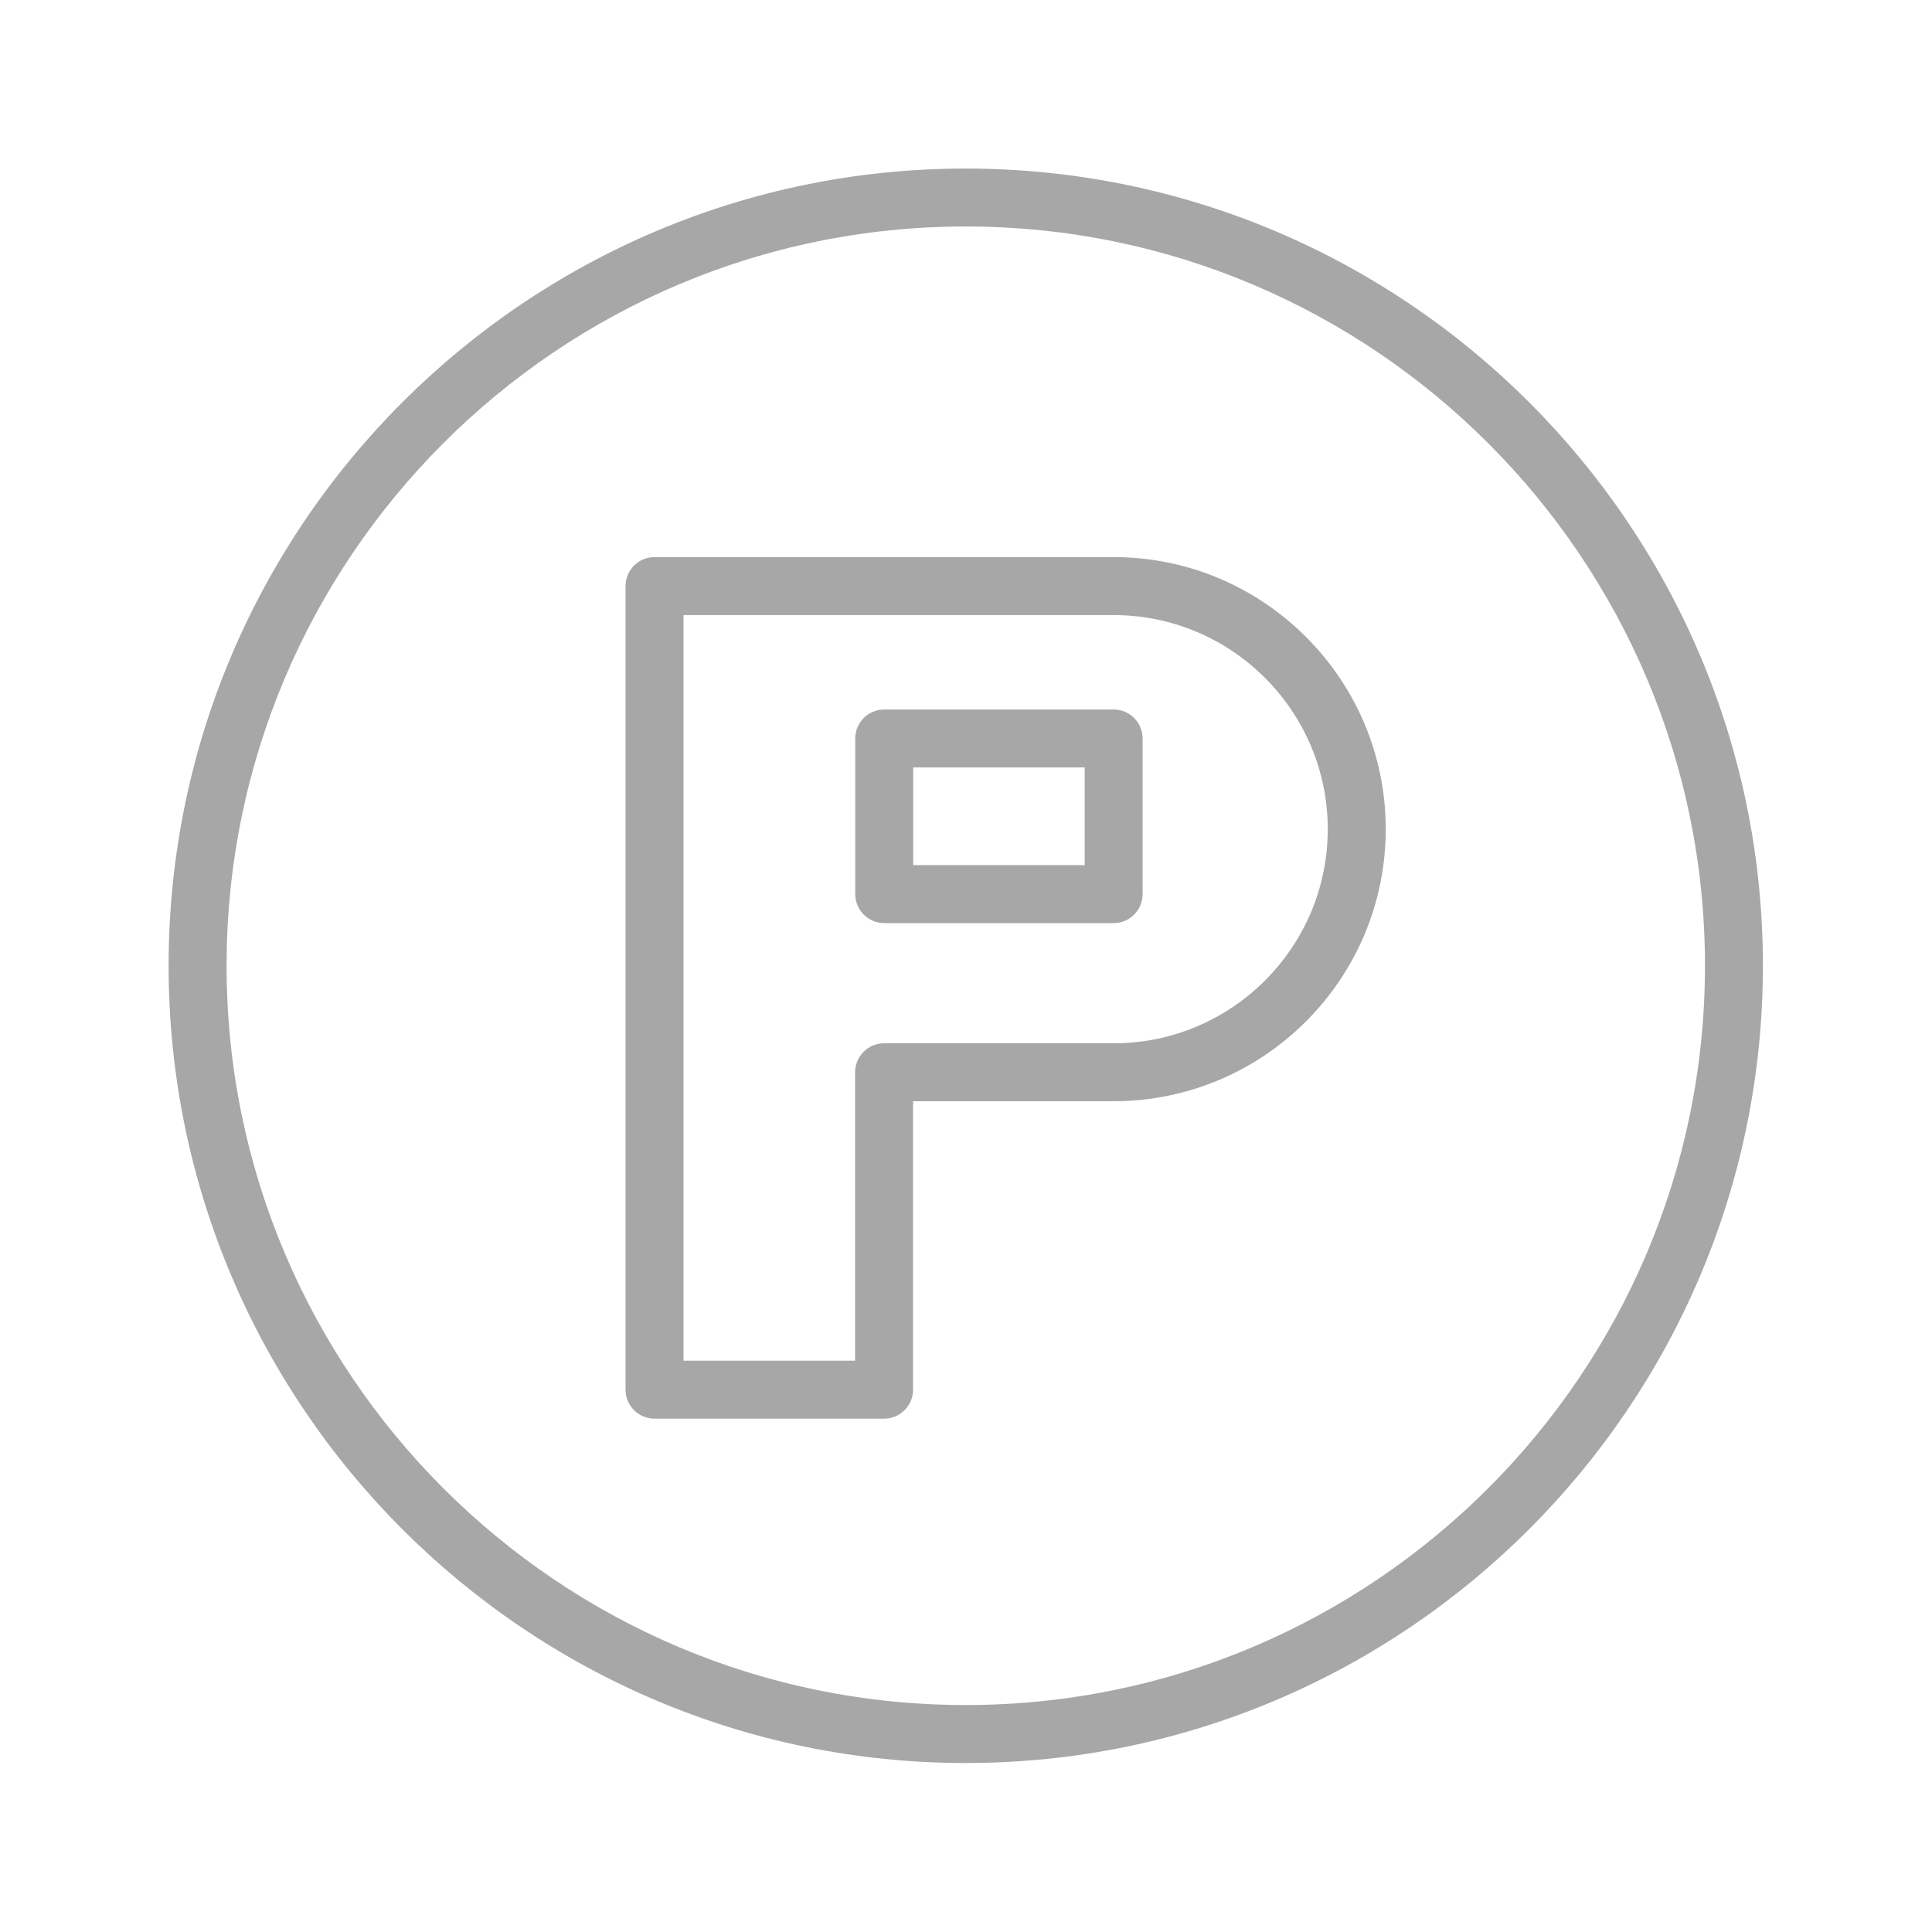
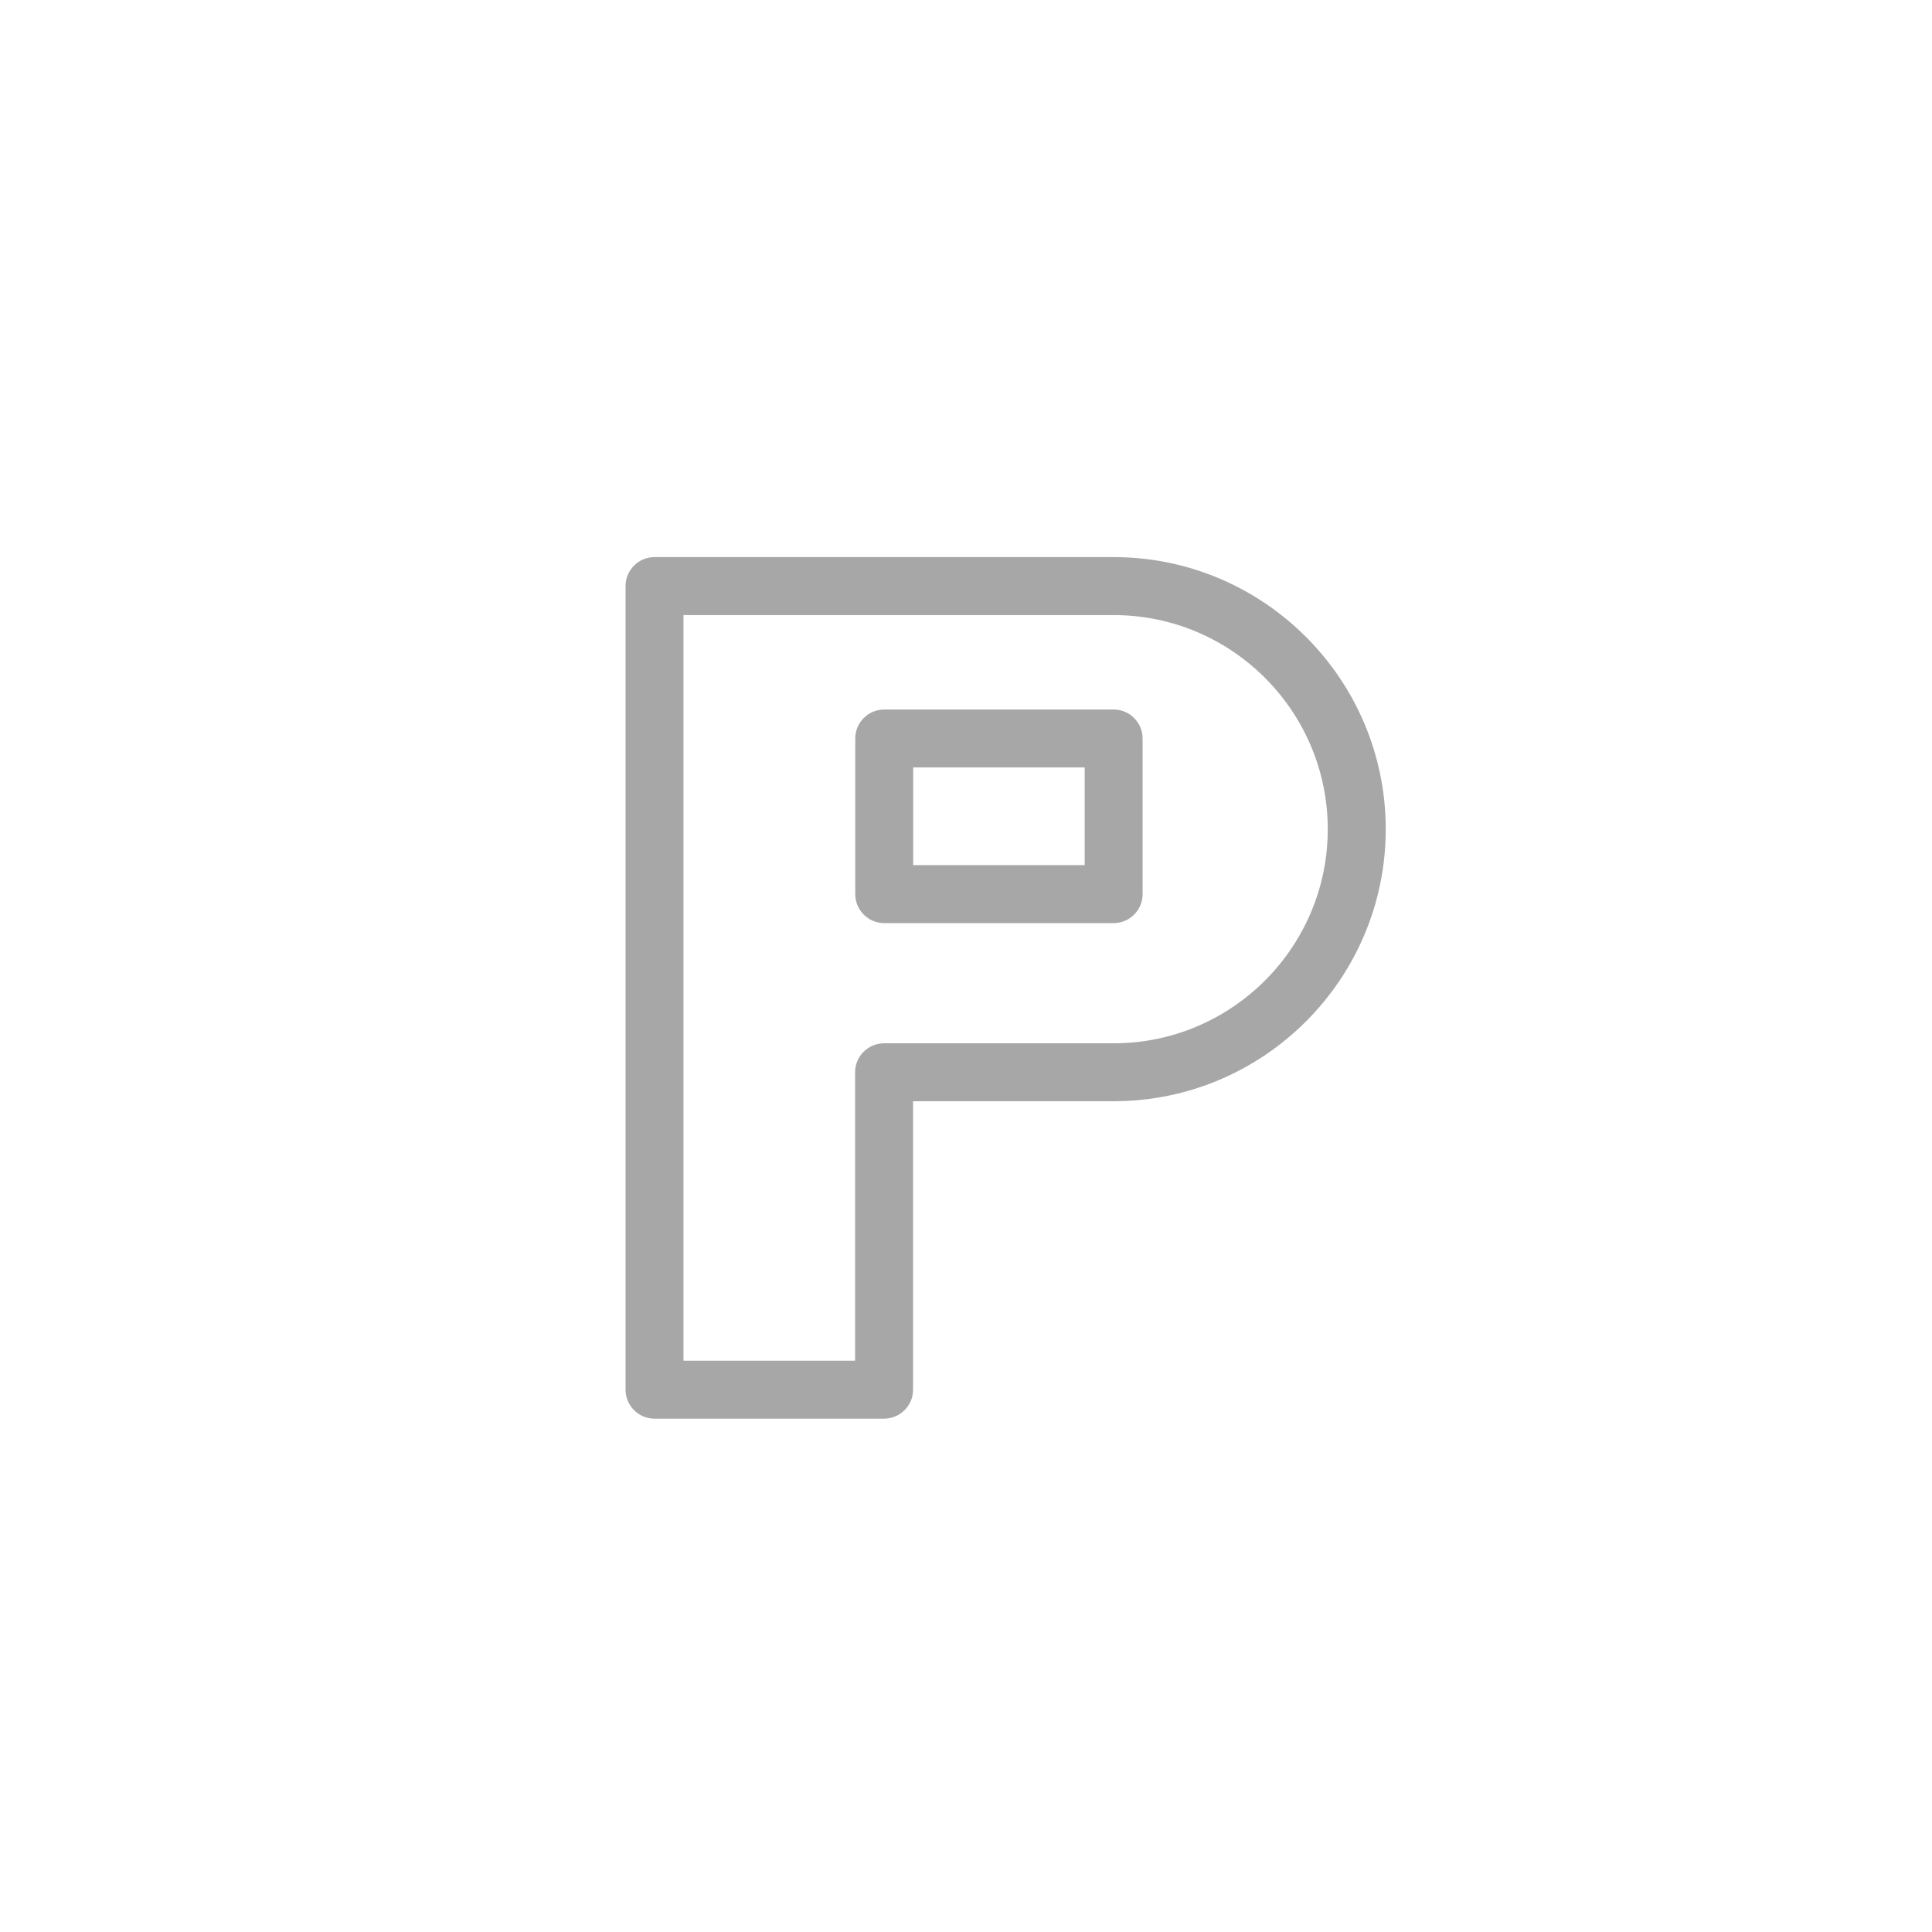
<svg xmlns="http://www.w3.org/2000/svg" viewBox="0 0 35.99 35.99" data-guides="{&quot;vertical&quot;:[],&quot;horizontal&quot;:[]}">
  <defs />
-   <path fill="#a7a7a7" stroke="none" fill-opacity="1" stroke-width="1" stroke-opacity="1" fill-rule="evenodd" id="tSvg14e68a200cd" title="Path 1" d="M17.989 3.14C9.802 3.14 3.141 9.801 3.141 17.99C3.141 26.18 9.802 32.842 17.989 32.842C26.178 32.842 32.84 26.179 32.84 17.99C32.841 9.801 26.178 3.14 17.989 3.14ZM17.989 31.762C10.397 31.762 4.221 25.584 4.221 17.99C4.221 10.396 10.397 4.219 17.989 4.219C25.583 4.219 31.761 10.396 31.761 17.99C31.761 25.584 25.583 31.762 17.989 31.762Z" />
  <path fill="#a7a7a7" stroke="none" fill-opacity="1" stroke-width="1" stroke-opacity="1" fill-rule="evenodd" id="tSvgbb00333e4e" title="Path 2" d="M20.745 10.378C17.894 10.378 15.043 10.378 12.192 10.378C11.894 10.378 11.653 10.62 11.653 10.918C11.653 15.908 11.653 20.897 11.653 25.887C11.653 26.185 11.894 26.427 12.192 26.427C13.618 26.427 15.043 26.427 16.469 26.427C16.767 26.427 17.009 26.185 17.009 25.887C17.009 24.096 17.009 22.305 17.009 20.514C18.254 20.514 19.5 20.514 20.745 20.514C23.54 20.514 25.814 18.241 25.814 15.446C25.814 12.651 23.54 10.378 20.745 10.378ZM20.745 19.435C19.32 19.435 17.894 19.435 16.469 19.435C16.171 19.435 15.929 19.677 15.929 19.975C15.929 21.766 15.929 23.557 15.929 25.348C14.863 25.348 13.798 25.348 12.732 25.348C12.732 20.718 12.732 16.088 12.732 11.458C15.403 11.458 18.074 11.458 20.745 11.458C22.945 11.458 24.734 13.247 24.734 15.447C24.734 17.646 22.945 19.435 20.745 19.435Z" />
  <path fill="#a7a7a7" stroke="none" fill-opacity="1" stroke-width="1" stroke-opacity="1" fill-rule="evenodd" id="tSvg717ab8a0c9" title="Path 3" d="M20.745 13.217C19.321 13.217 17.896 13.217 16.472 13.217C16.174 13.217 15.932 13.459 15.932 13.757C15.932 14.723 15.932 15.69 15.932 16.656C15.932 16.954 16.174 17.196 16.472 17.196C17.896 17.196 19.321 17.196 20.745 17.196C21.043 17.196 21.285 16.954 21.285 16.656C21.285 15.69 21.285 14.723 21.285 13.757C21.285 13.459 21.043 13.217 20.745 13.217ZM20.206 16.116C19.141 16.116 18.076 16.116 17.011 16.116C17.011 15.509 17.011 14.903 17.011 14.296C18.076 14.296 19.141 14.296 20.206 14.296C20.206 14.903 20.206 15.509 20.206 16.116Z" />
</svg>